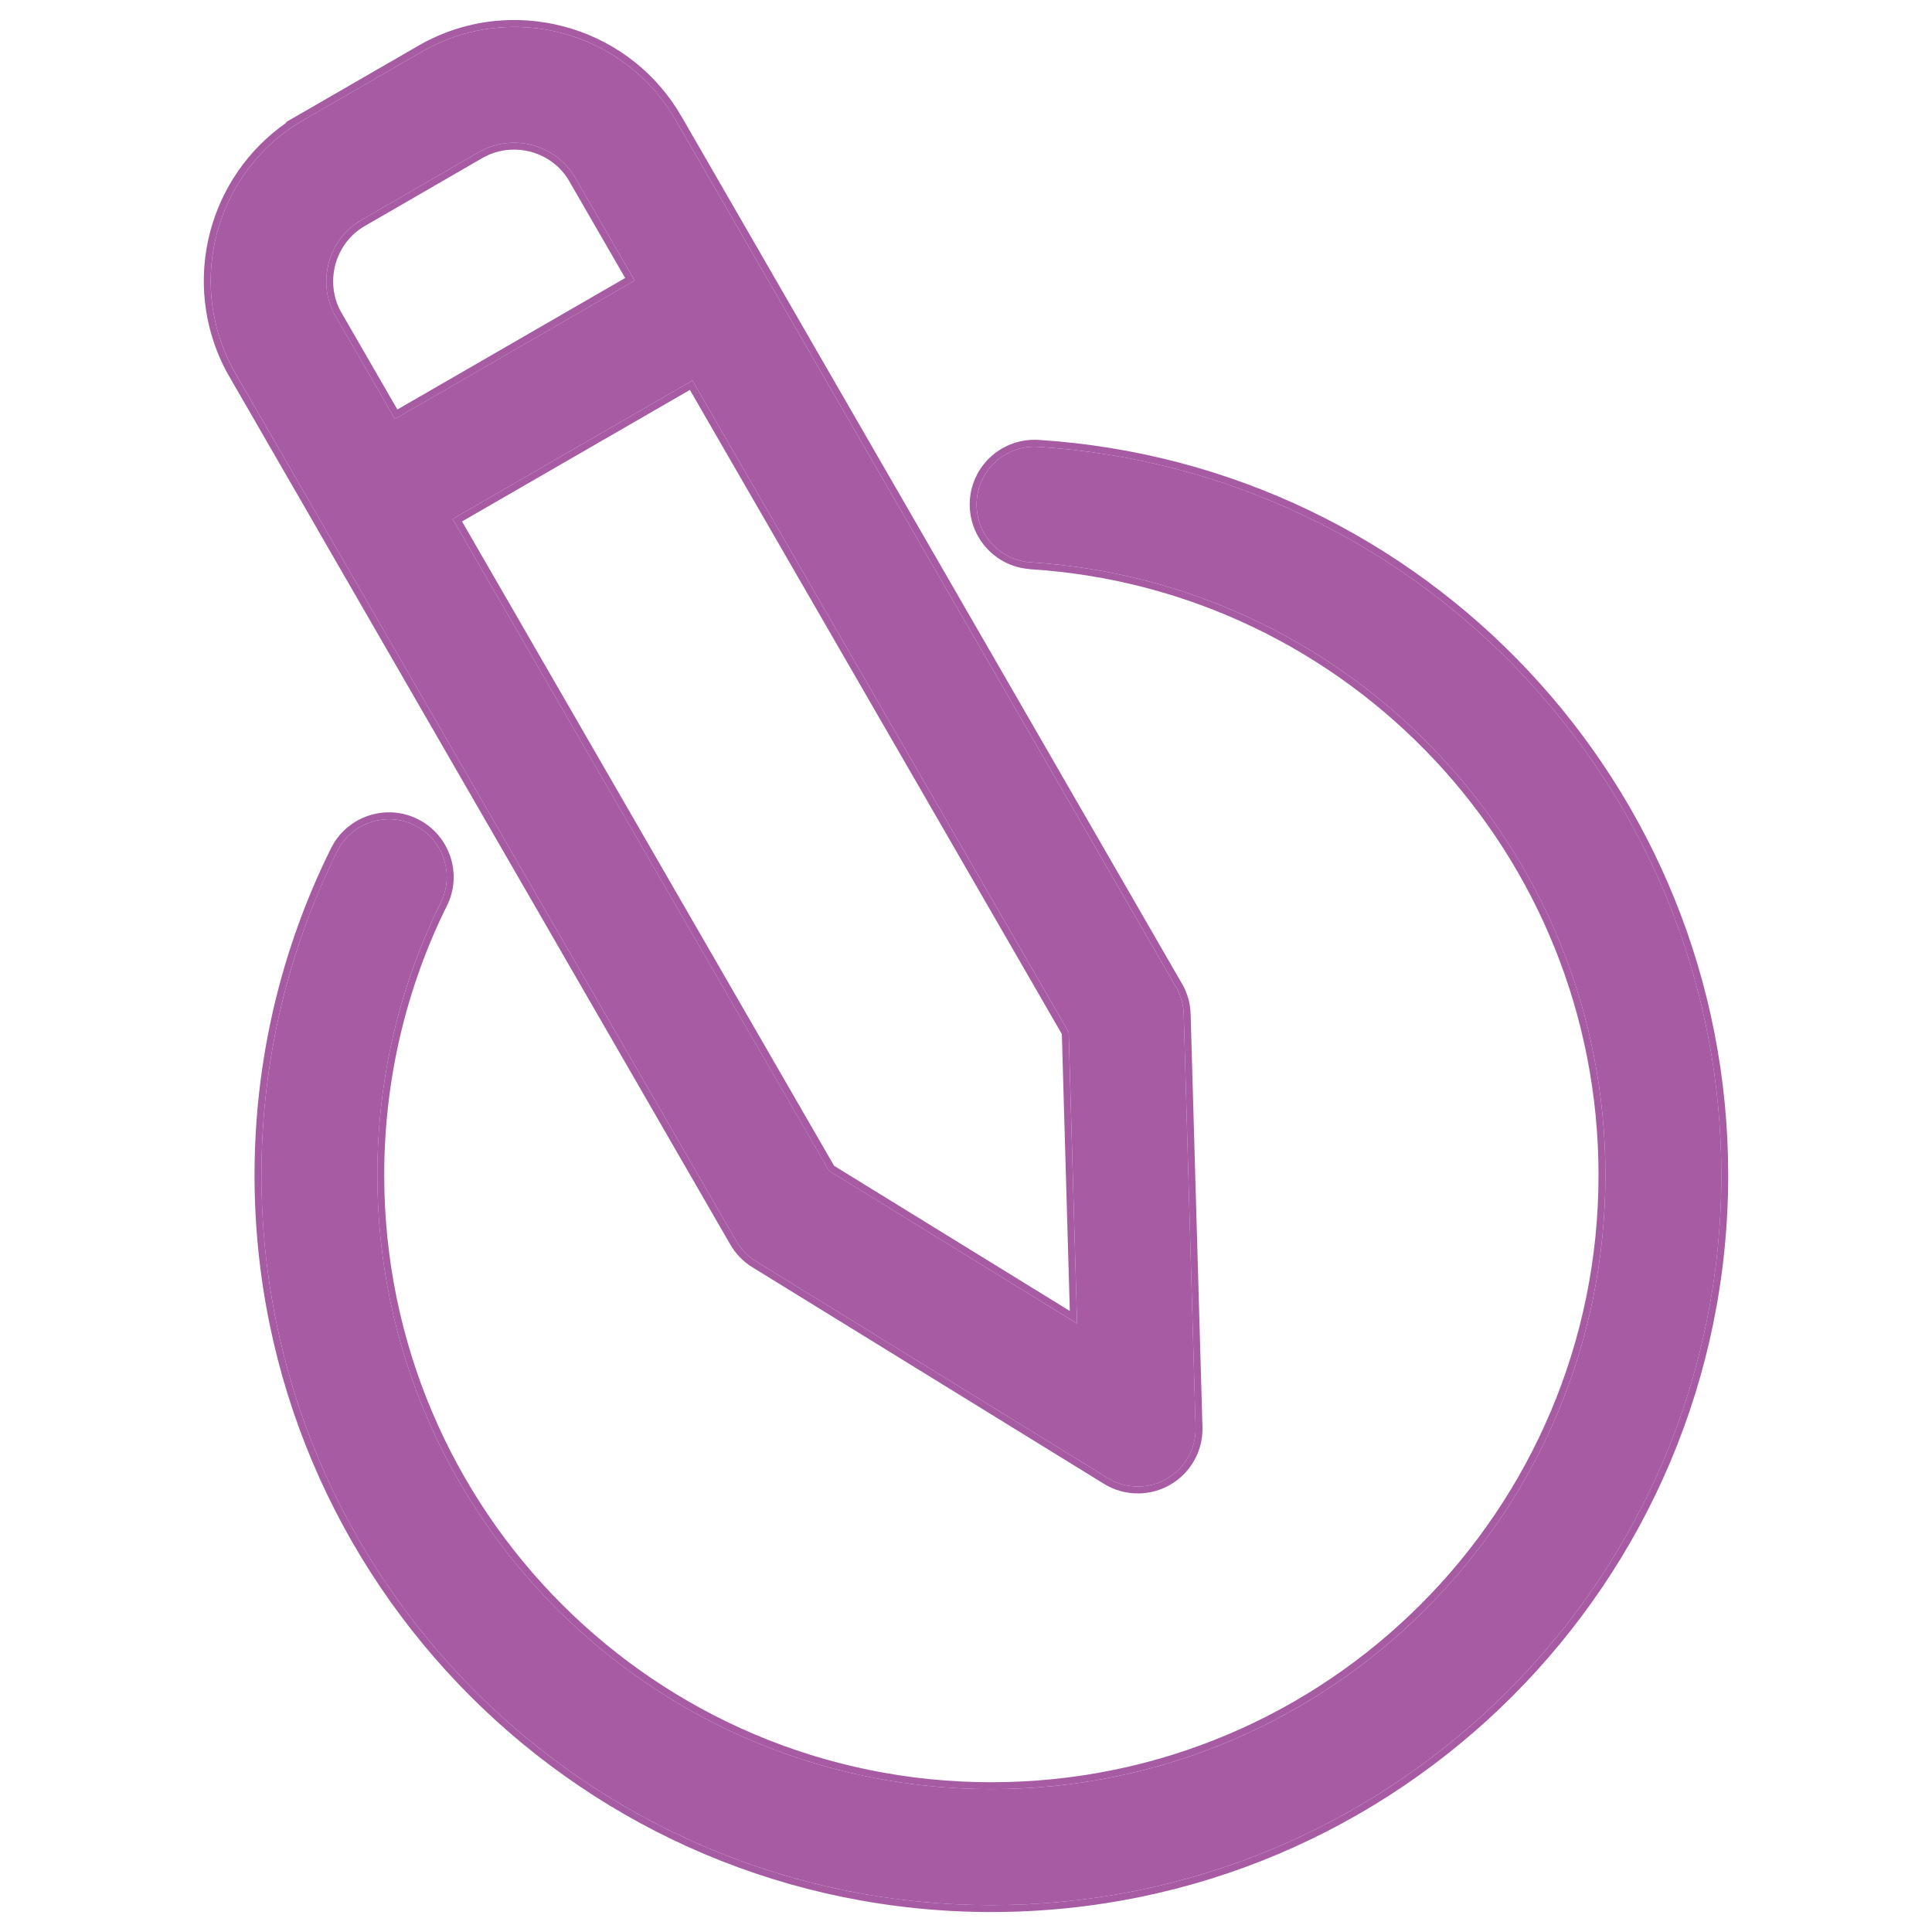
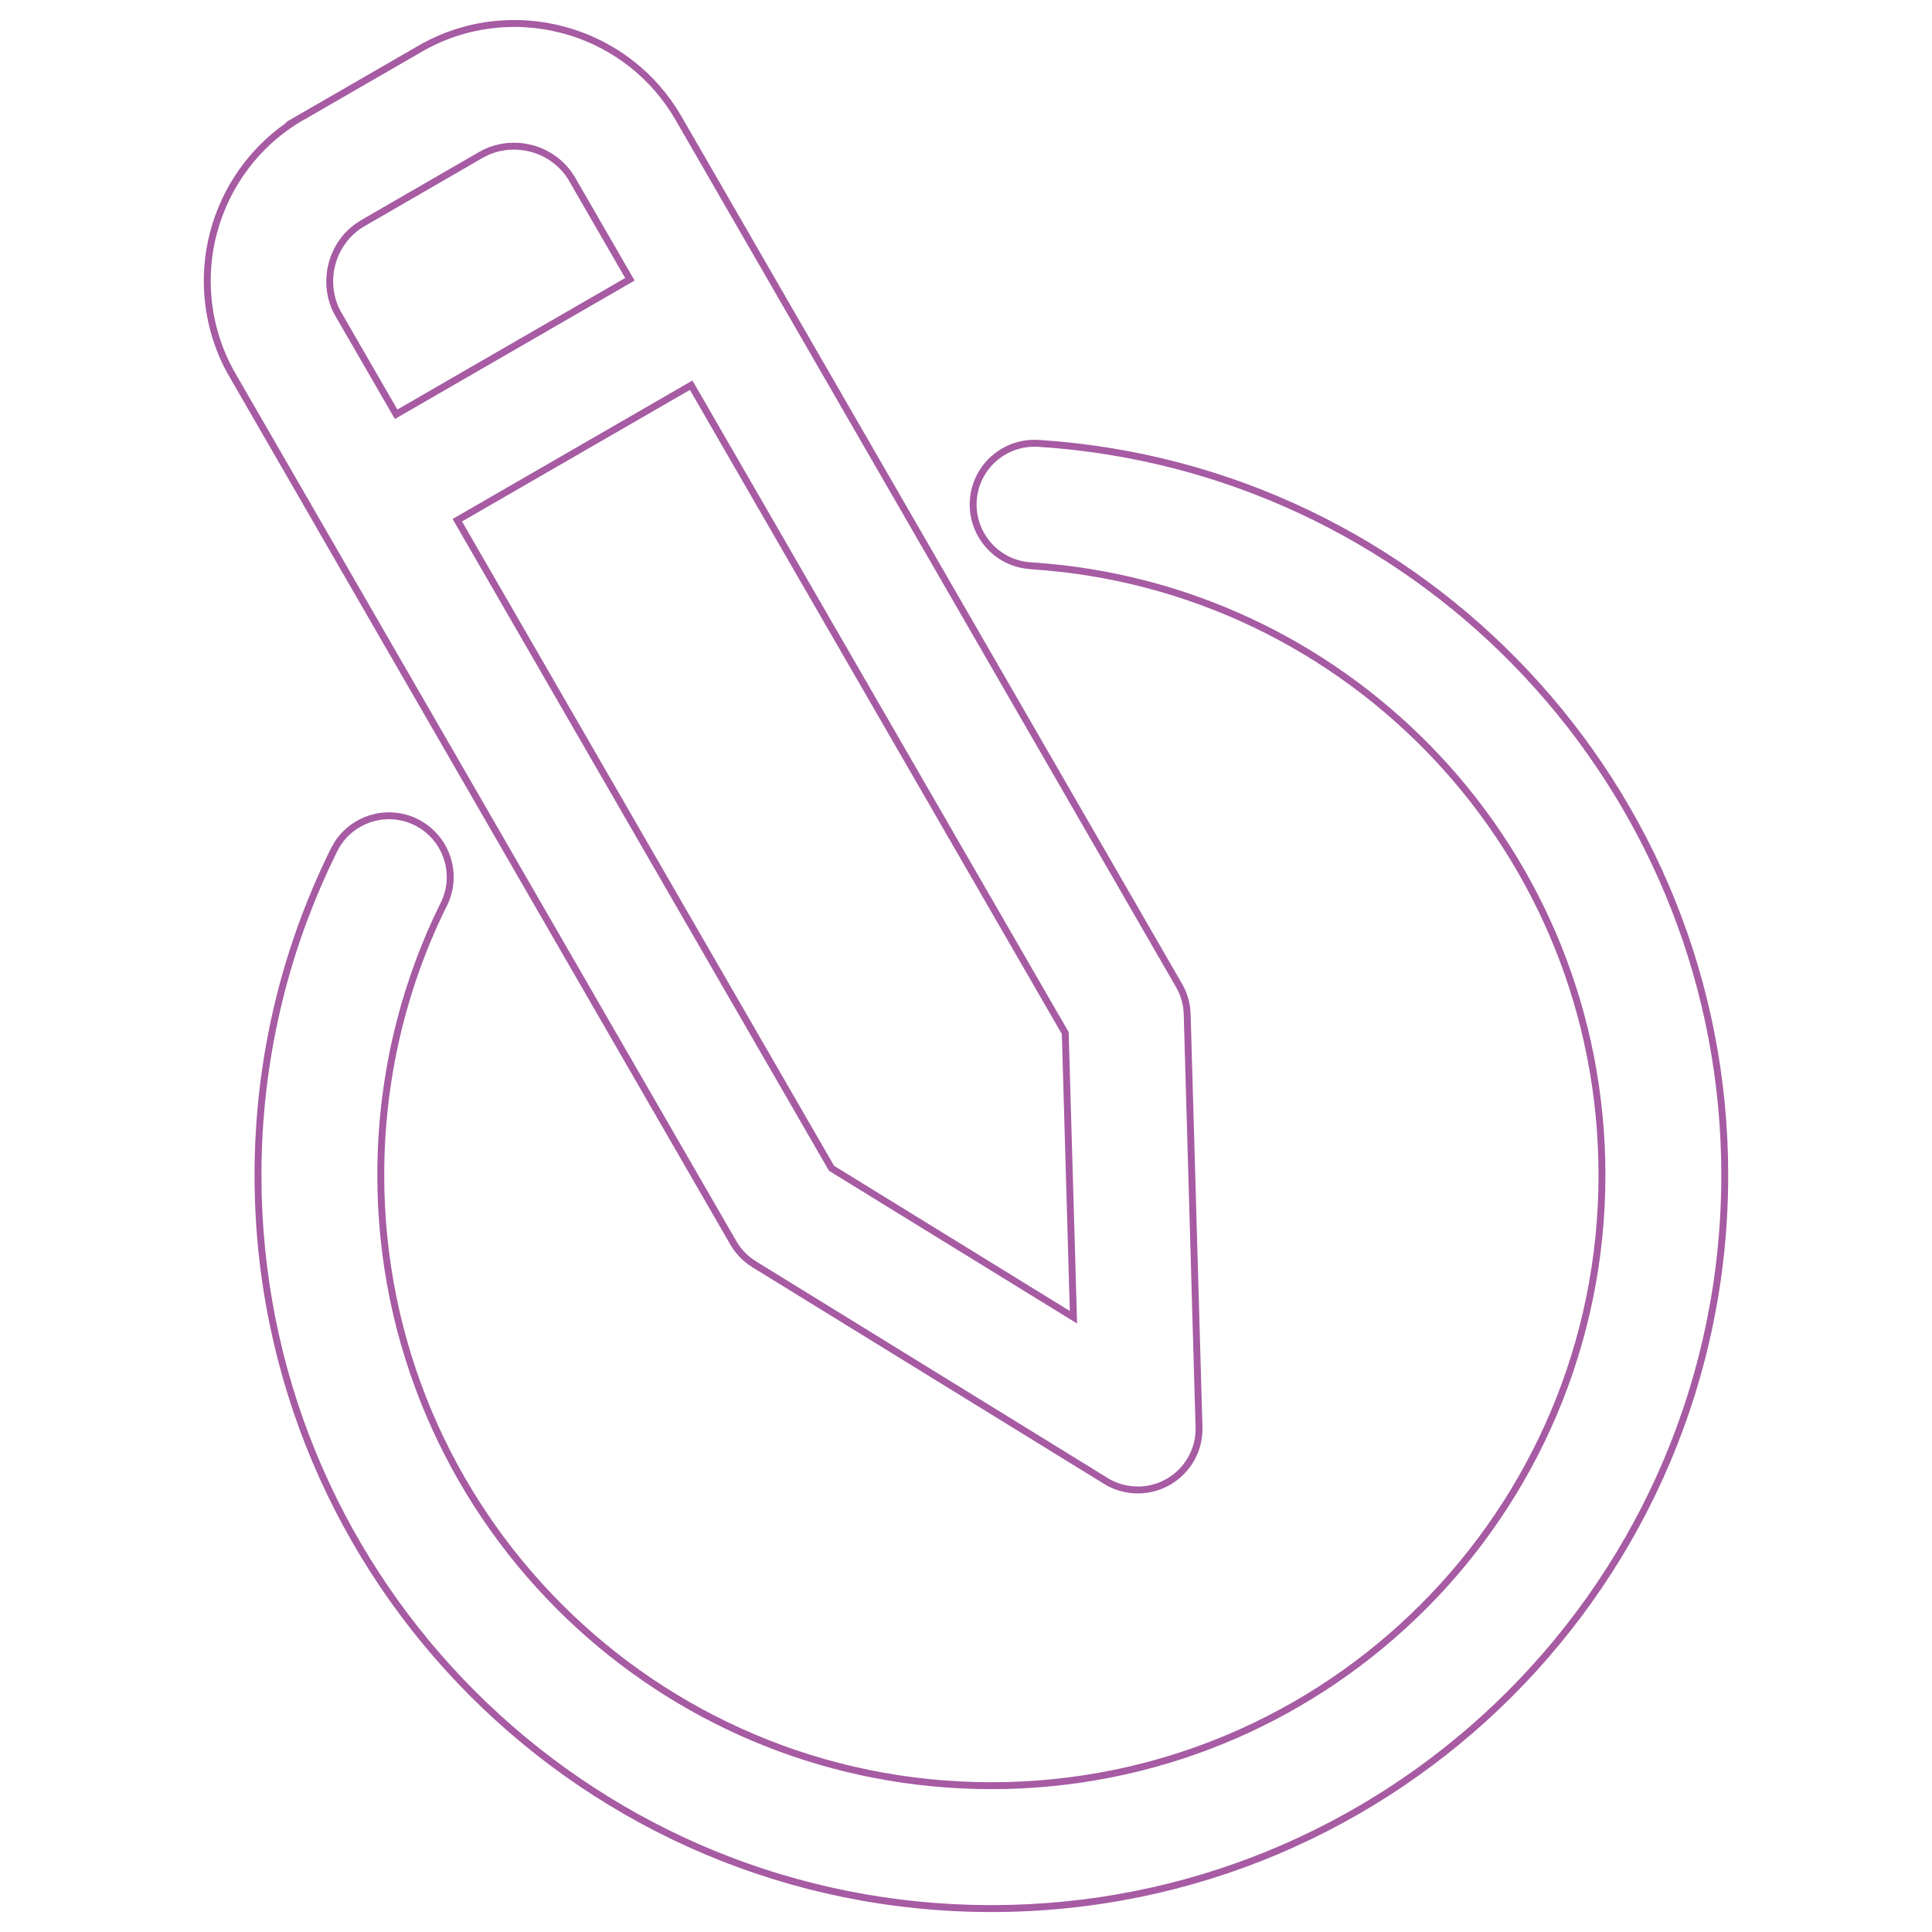
<svg xmlns="http://www.w3.org/2000/svg" width="56" height="56" viewBox="0 0 56 56" fill="none">
-   <path d="M8.888 3.426L12.216 1.506C13.501 0.759 14.972 0.608 16.304 0.964C17.637 1.319 18.835 2.186 19.578 3.471L34.089 28.614C34.233 28.863 34.304 29.133 34.311 29.401L34.655 41.368C34.68 42.293 33.95 43.062 33.028 43.087C32.679 43.096 32.354 43 32.083 42.826L21.911 36.559C21.668 36.409 21.475 36.205 21.342 35.973L9.408 15.299L9.386 15.262L9.365 15.224L6.768 10.724C6.079 9.463 5.946 8.04 6.291 6.749C6.648 5.418 7.514 4.217 8.798 3.477L8.892 3.427L8.888 3.426ZM29.88 16.299C28.955 16.241 28.254 15.444 28.311 14.52C28.369 13.595 29.165 12.894 30.09 12.951C35.634 13.303 40.598 15.788 44.167 19.594C47.718 23.379 49.894 28.47 49.894 34.062C49.894 39.905 47.525 45.194 43.697 49.024C39.869 52.852 34.578 55.221 28.736 55.221C22.894 55.221 17.604 52.852 13.774 49.024C9.946 45.196 7.578 39.905 7.578 34.062C7.578 32.408 7.769 30.793 8.133 29.238C8.504 27.646 9.059 26.119 9.772 24.68C10.182 23.851 11.187 23.509 12.016 23.919C12.845 24.329 13.187 25.334 12.776 26.163C12.18 27.364 11.715 28.651 11.401 29.998C11.098 31.299 10.938 32.659 10.938 34.062C10.938 38.977 12.93 43.427 16.15 46.647C19.37 49.867 23.822 51.859 28.735 51.859C33.65 51.859 38.1 49.867 41.32 46.647C44.54 43.427 46.534 38.976 46.534 34.062C46.534 29.35 44.707 25.067 41.727 21.891C38.723 18.686 34.544 16.595 29.88 16.299L29.88 16.299ZM11.446 12.144L18.395 8.131L16.674 5.153C16.396 4.669 15.941 4.343 15.435 4.208C14.929 4.073 14.372 4.127 13.889 4.404L10.474 6.378C9.99 6.656 9.664 7.111 9.529 7.617C9.399 8.102 9.443 8.632 9.688 9.099L11.446 12.144ZM20.07 11.03L13.119 15.043L24.03 33.935L31.22 38.364L30.977 29.916L20.07 11.028L20.07 11.03Z" fill="#A65BA3" />
  <path d="M10.937 34.062C10.937 32.659 11.098 31.298 11.4 29.998C11.675 28.82 12.066 27.687 12.558 26.617L12.776 26.163C13.186 25.334 12.844 24.329 12.015 23.919C11.187 23.509 10.182 23.851 9.772 24.68L9.512 25.224C8.924 26.502 8.457 27.845 8.133 29.237C7.769 30.792 7.578 32.407 7.578 34.062L7.585 34.608C7.727 40.234 10.066 45.316 13.774 49.024C17.484 52.733 22.564 55.071 28.19 55.214L28.736 55.221C34.395 55.221 39.538 52.998 43.334 49.379L43.697 49.024C47.525 45.194 49.893 39.904 49.893 34.062C49.893 28.645 47.851 23.698 44.495 19.952L44.167 19.594C40.71 15.907 35.942 13.46 30.607 12.99L30.09 12.951C29.165 12.895 28.369 13.595 28.31 14.52C28.254 15.444 28.955 16.241 29.88 16.299H29.881L30.316 16.332C34.804 16.727 38.817 18.787 41.727 21.891C44.708 25.067 46.534 29.35 46.534 34.062C46.534 38.975 44.54 43.428 41.32 46.648L41.014 46.945C37.821 49.989 33.496 51.859 28.735 51.859V51.659C33.595 51.659 37.995 49.69 41.178 46.506C44.362 43.322 46.334 38.92 46.334 34.062C46.334 29.402 44.528 25.168 41.581 22.027C38.61 18.859 34.479 16.791 29.868 16.499L29.831 16.496L29.824 16.493C28.81 16.407 28.049 15.527 28.111 14.507C28.176 13.472 29.067 12.688 30.101 12.751H30.102C35.699 13.106 40.711 15.615 44.312 19.457C47.897 23.278 50.093 28.417 50.093 34.062C50.093 39.959 47.702 45.299 43.838 49.165C39.974 53.029 34.632 55.421 28.736 55.421C22.838 55.421 17.498 53.029 13.633 49.165C9.769 45.301 7.378 39.959 7.378 34.062C7.378 32.392 7.571 30.762 7.938 29.192C8.313 27.586 8.873 26.043 9.593 24.591L9.686 24.424C10.191 23.619 11.234 23.31 12.104 23.74C13.032 24.199 13.415 25.324 12.956 26.252H12.955C12.365 27.439 11.906 28.712 11.595 30.044C11.297 31.329 11.137 32.674 11.137 34.062C11.137 38.921 13.107 43.322 16.291 46.506C19.475 49.69 23.877 51.659 28.735 51.659V51.859L28.275 51.853C23.697 51.737 19.545 49.891 16.455 46.945L16.15 46.648C12.931 43.428 10.937 38.976 10.937 34.062ZM12.115 1.332C13.448 0.557 14.975 0.402 16.355 0.771C17.651 1.116 18.825 1.928 19.601 3.126L19.751 3.371L34.261 28.514H34.263C34.423 28.792 34.503 29.095 34.511 29.395L34.854 41.362C34.883 42.398 34.066 43.258 33.033 43.287H33.032C32.645 43.297 32.282 43.191 31.977 42.996L21.805 36.73C21.534 36.562 21.317 36.333 21.168 36.072V36.073L9.235 15.401L9.214 15.363L9.21 15.357L9.189 15.319V15.318L6.595 10.824L6.592 10.82C5.877 9.512 5.739 8.035 6.097 6.697C6.43 5.457 7.19 4.326 8.307 3.552L8.277 3.548L8.664 3.324C8.675 3.318 8.687 3.31 8.698 3.304L8.704 3.3L8.735 3.283L8.788 3.253L12.115 1.332ZM16.303 0.964C14.972 0.608 13.501 0.759 12.216 1.506L8.888 3.427H8.891L8.798 3.477C7.514 4.216 6.648 5.418 6.291 6.749L6.231 6.992C5.964 8.216 6.122 9.542 6.767 10.725L9.365 15.224L9.386 15.262L9.408 15.299L21.342 35.973C21.475 36.205 21.668 36.408 21.911 36.559L32.083 42.826C32.354 43 32.679 43.095 33.027 43.087C33.95 43.061 34.68 42.293 34.654 41.368L34.311 29.401C34.304 29.133 34.232 28.863 34.089 28.613L19.578 3.471C18.881 2.266 17.784 1.429 16.552 1.036L16.303 0.964ZM30.976 29.916L31.22 38.363L24.029 33.936L13.119 15.043L20.07 11.03V11.028L30.976 29.916ZM13.392 15.115L24.177 33.792L31.009 37.999L30.778 29.972L19.997 11.302L13.392 15.115ZM13.889 4.404C14.372 4.127 14.93 4.073 15.435 4.208C15.941 4.343 16.395 4.669 16.674 5.152L18.395 8.132L11.446 12.145L9.687 9.099C9.473 8.69 9.413 8.234 9.488 7.801L9.529 7.617C9.647 7.175 9.911 6.771 10.3 6.49L10.473 6.378L13.889 4.404ZM15.384 4.4C14.983 4.293 14.548 4.319 14.154 4.493L13.988 4.577L10.574 6.551C10.139 6.801 9.844 7.212 9.721 7.669C9.604 8.108 9.645 8.586 9.864 9.005L11.518 11.87L18.121 8.058L16.501 5.253V5.252C16.25 4.817 15.841 4.522 15.384 4.4Z" fill="#A65BA3" />
</svg>